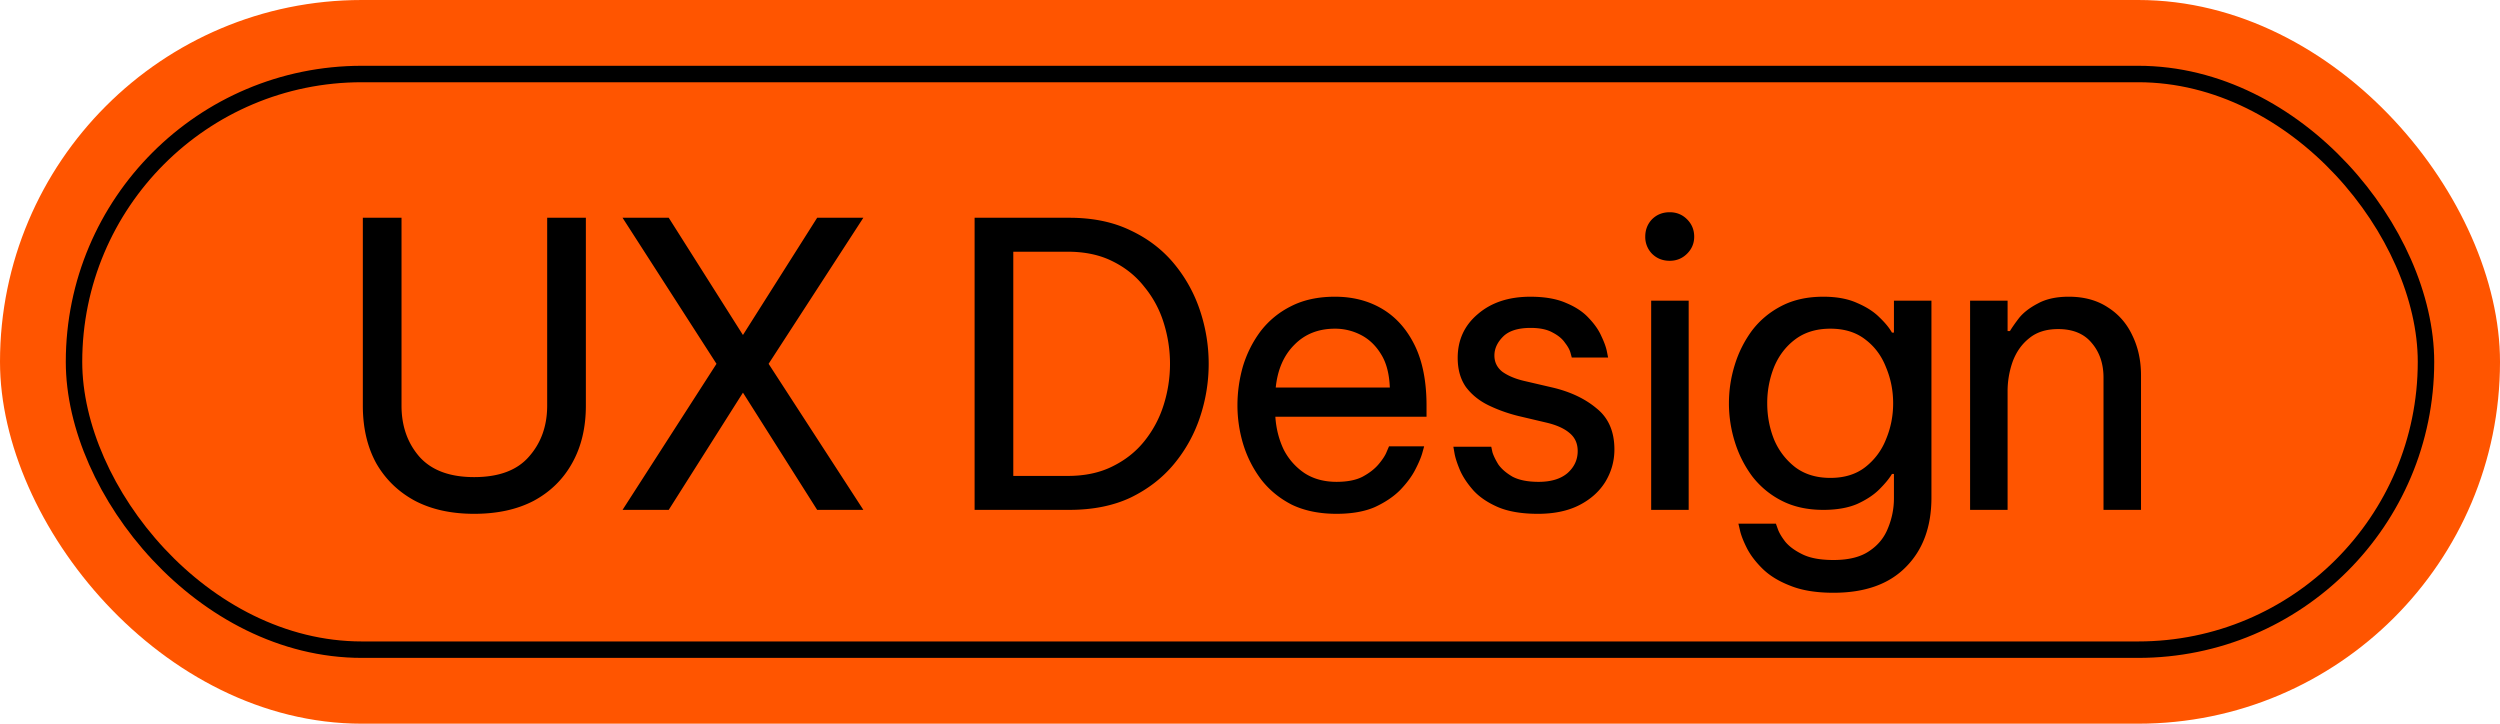
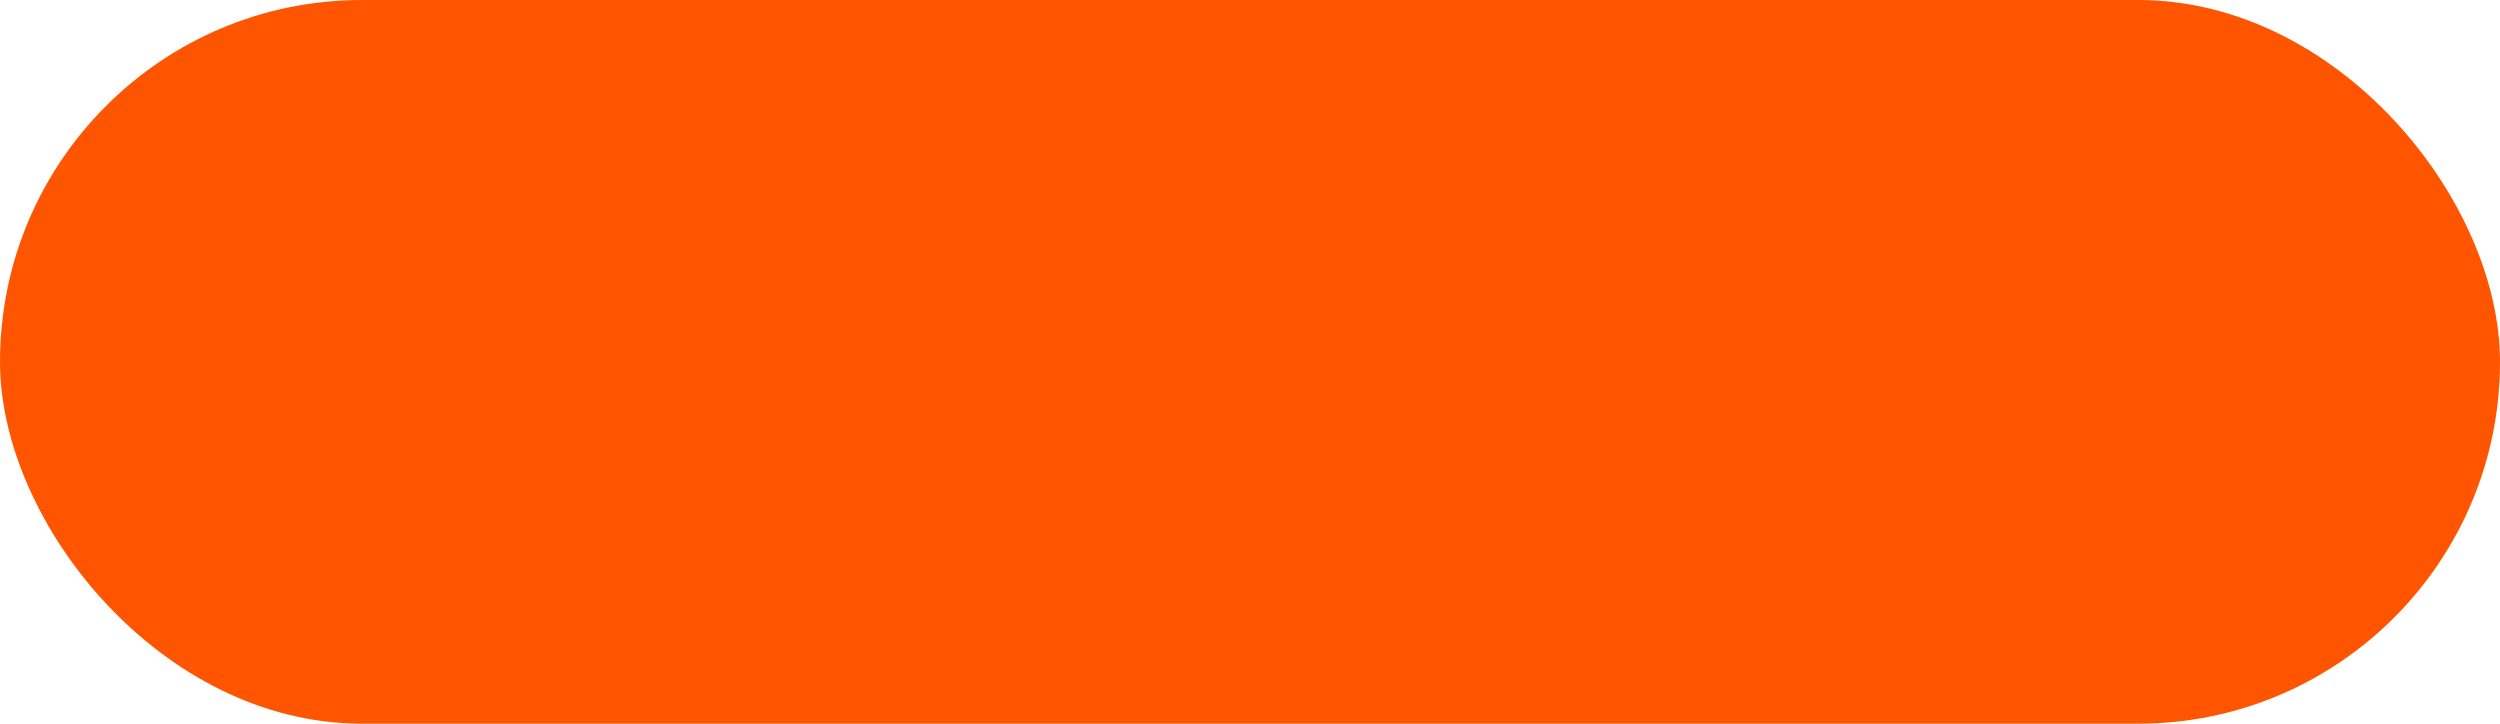
<svg xmlns="http://www.w3.org/2000/svg" width="304" height="88" fill="none">
  <rect width="304" height="88" fill="#F50" rx="44" />
-   <rect width="286" height="70" x="9" y="9" stroke="#000" stroke-width="2" rx="35" />
-   <path fill="#000" d="M57.657 62.48c-2.784 0-5.184-.528-7.2-1.584-2.016-1.088-3.584-2.608-4.704-4.56-1.088-1.984-1.632-4.32-1.632-7.008V26.48h4.704v22.848c0 2.464.72 4.528 2.16 6.192 1.472 1.664 3.696 2.496 6.672 2.496 3.008 0 5.232-.832 6.672-2.496 1.472-1.664 2.208-3.728 2.208-6.192V26.48h4.704v22.848c0 2.688-.56 5.024-1.68 7.008-1.088 1.952-2.64 3.472-4.656 4.56-2.016 1.056-4.432 1.584-7.248 1.584zM75.703 62l11.423-17.76-11.424-17.76h5.617l9.023 14.256 9.025-14.256h5.616l-11.52 17.76L104.983 62h-5.617l-9.023-14.256L81.317 62h-5.615zm42.809 0V26.48h11.52c2.848 0 5.328.512 7.44 1.536 2.112.992 3.872 2.336 5.28 4.032a17.55 17.55 0 0 1 3.168 5.712 20.363 20.363 0 0 1 1.056 6.48c0 2.208-.352 4.368-1.056 6.48a17.55 17.55 0 0 1-3.168 5.712c-1.408 1.696-3.168 3.056-5.28 4.08-2.112.992-4.592 1.488-7.44 1.488h-11.52zm11.328-31.392h-6.624v27.264h6.624c2.08 0 3.888-.384 5.424-1.152 1.568-.768 2.864-1.792 3.888-3.072a13.35 13.35 0 0 0 2.352-4.416 16.583 16.583 0 0 0 0-9.984 12.822 12.822 0 0 0-2.352-4.368c-1.024-1.312-2.32-2.352-3.888-3.12-1.536-.768-3.344-1.152-5.424-1.152zm32.682 31.872c-2.08 0-3.888-.368-5.424-1.104-1.504-.768-2.752-1.792-3.744-3.072a13.896 13.896 0 0 1-2.16-4.224 16.31 16.31 0 0 1-.72-4.8c0-1.6.224-3.184.672-4.752.48-1.568 1.2-2.992 2.16-4.272a10.621 10.621 0 0 1 3.696-3.024c1.504-.768 3.28-1.152 5.328-1.152 2.176 0 4.096.496 5.76 1.488 1.664.992 2.976 2.464 3.936 4.416.96 1.952 1.44 4.4 1.44 7.344v1.344h-18.384c.096 1.44.432 2.768 1.008 3.984a7.622 7.622 0 0 0 2.544 2.88c1.088.704 2.384 1.056 3.888 1.056 1.312 0 2.368-.208 3.168-.624.832-.448 1.488-.96 1.968-1.536.48-.576.8-1.072.96-1.488l.288-.672h4.272l-.24.864c-.16.544-.448 1.216-.864 2.016s-1.024 1.616-1.824 2.448c-.8.8-1.824 1.488-3.072 2.064-1.248.544-2.8.816-4.656.816zm-7.392-15.36h13.872c-.064-1.664-.416-3.008-1.056-4.032-.64-1.056-1.456-1.84-2.448-2.352a6.81 6.81 0 0 0-3.168-.768c-2.016 0-3.664.656-4.944 1.968-1.28 1.28-2.032 3.008-2.256 5.184zM187 62.48c-1.952 0-3.568-.272-4.848-.816-1.248-.544-2.24-1.216-2.976-2.016-.736-.832-1.28-1.648-1.632-2.448-.352-.832-.576-1.52-.672-2.064l-.144-.816h4.608l.144.672c.128.416.368.912.72 1.488.384.544.96 1.04 1.728 1.488.8.416 1.856.624 3.168.624 1.504 0 2.672-.352 3.504-1.056.832-.736 1.248-1.632 1.248-2.688 0-.928-.336-1.664-1.008-2.208-.64-.544-1.568-.96-2.784-1.248l-3.456-.816c-1.28-.32-2.48-.752-3.6-1.296s-2.032-1.28-2.736-2.208c-.672-.96-1.008-2.144-1.008-3.552 0-2.176.816-3.952 2.448-5.328 1.632-1.408 3.76-2.112 6.384-2.112 1.76 0 3.216.256 4.368.768 1.152.48 2.064 1.088 2.736 1.824.704.736 1.216 1.472 1.536 2.208.352.736.576 1.36.672 1.872l.144.72h-4.416l-.144-.528c-.096-.384-.32-.8-.672-1.248-.32-.48-.816-.896-1.488-1.248-.672-.384-1.568-.576-2.688-.576-1.536 0-2.656.352-3.36 1.056-.704.704-1.056 1.472-1.056 2.304 0 .8.32 1.456.96 1.968.672.48 1.536.848 2.592 1.104l3.504.816c2.176.512 3.968 1.36 5.376 2.544 1.44 1.152 2.16 2.816 2.16 4.992 0 1.408-.368 2.72-1.104 3.936-.736 1.184-1.792 2.128-3.168 2.832-1.376.704-3.056 1.056-5.04 1.056zm16.039-30.768c-.864 0-1.584-.288-2.16-.864a2.902 2.902 0 0 1-.816-2.064c0-.832.272-1.536.816-2.112.576-.576 1.296-.864 2.16-.864.832 0 1.536.288 2.112.864.576.576.864 1.28.864 2.112 0 .8-.288 1.488-.864 2.064-.576.576-1.28.864-2.112.864zM200.783 62V36.56h4.56V62h-4.56zm22.176 10.08c-2.112 0-3.872-.288-5.28-.864-1.408-.544-2.544-1.248-3.408-2.112-.832-.832-1.456-1.664-1.872-2.496-.416-.832-.688-1.536-.816-2.112l-.192-.816h4.56l.24.672c.16.448.464.96.912 1.536.48.576 1.184 1.088 2.112 1.536.928.448 2.176.672 3.744.672 1.856 0 3.312-.368 4.368-1.104 1.056-.704 1.808-1.632 2.256-2.784a9.39 9.39 0 0 0 .72-3.648v-2.928h-.24c-.32.544-.832 1.168-1.536 1.872-.672.672-1.568 1.264-2.688 1.776-1.12.48-2.496.72-4.128.72-1.92 0-3.6-.368-5.04-1.104a10.513 10.513 0 0 1-3.6-2.976 13.878 13.878 0 0 1-2.112-4.176 15.682 15.682 0 0 1-.72-4.704c0-1.6.24-3.168.72-4.704a13.878 13.878 0 0 1 2.112-4.176c.96-1.248 2.16-2.24 3.6-2.976 1.44-.736 3.12-1.104 5.04-1.104 1.632 0 3.008.256 4.128.768 1.12.48 2.016 1.056 2.688 1.728.704.672 1.216 1.296 1.536 1.872h.24V36.56h4.56v23.952c0 3.552-1.04 6.368-3.12 8.448-2.048 2.08-4.976 3.12-8.784 3.12zm-.384-13.968c1.696 0 3.104-.432 4.224-1.296a7.93 7.93 0 0 0 2.544-3.408c.576-1.376.864-2.832.864-4.368 0-1.536-.288-2.992-.864-4.368-.544-1.408-1.392-2.544-2.544-3.408-1.12-.864-2.528-1.296-4.224-1.296-1.696 0-3.12.432-4.272 1.296-1.152.864-2.016 2-2.592 3.408a11.772 11.772 0 0 0-.816 4.368c0 1.536.272 2.992.816 4.368a8.299 8.299 0 0 0 2.592 3.408c1.152.864 2.576 1.296 4.272 1.296zM239.563 62V36.56h4.56v3.696h.288c.224-.384.592-.912 1.104-1.584.544-.672 1.312-1.264 2.304-1.776.992-.544 2.24-.816 3.744-.816 1.856 0 3.44.432 4.752 1.296 1.312.832 2.304 1.968 2.976 3.408.704 1.44 1.056 3.056 1.056 4.848V62h-4.56V45.92c0-1.696-.48-3.104-1.44-4.224-.928-1.12-2.288-1.68-4.08-1.68-1.44 0-2.608.368-3.504 1.104-.896.704-1.568 1.648-2.016 2.832a10.8 10.8 0 0 0-.624 3.696V62h-4.56z" />
</svg>